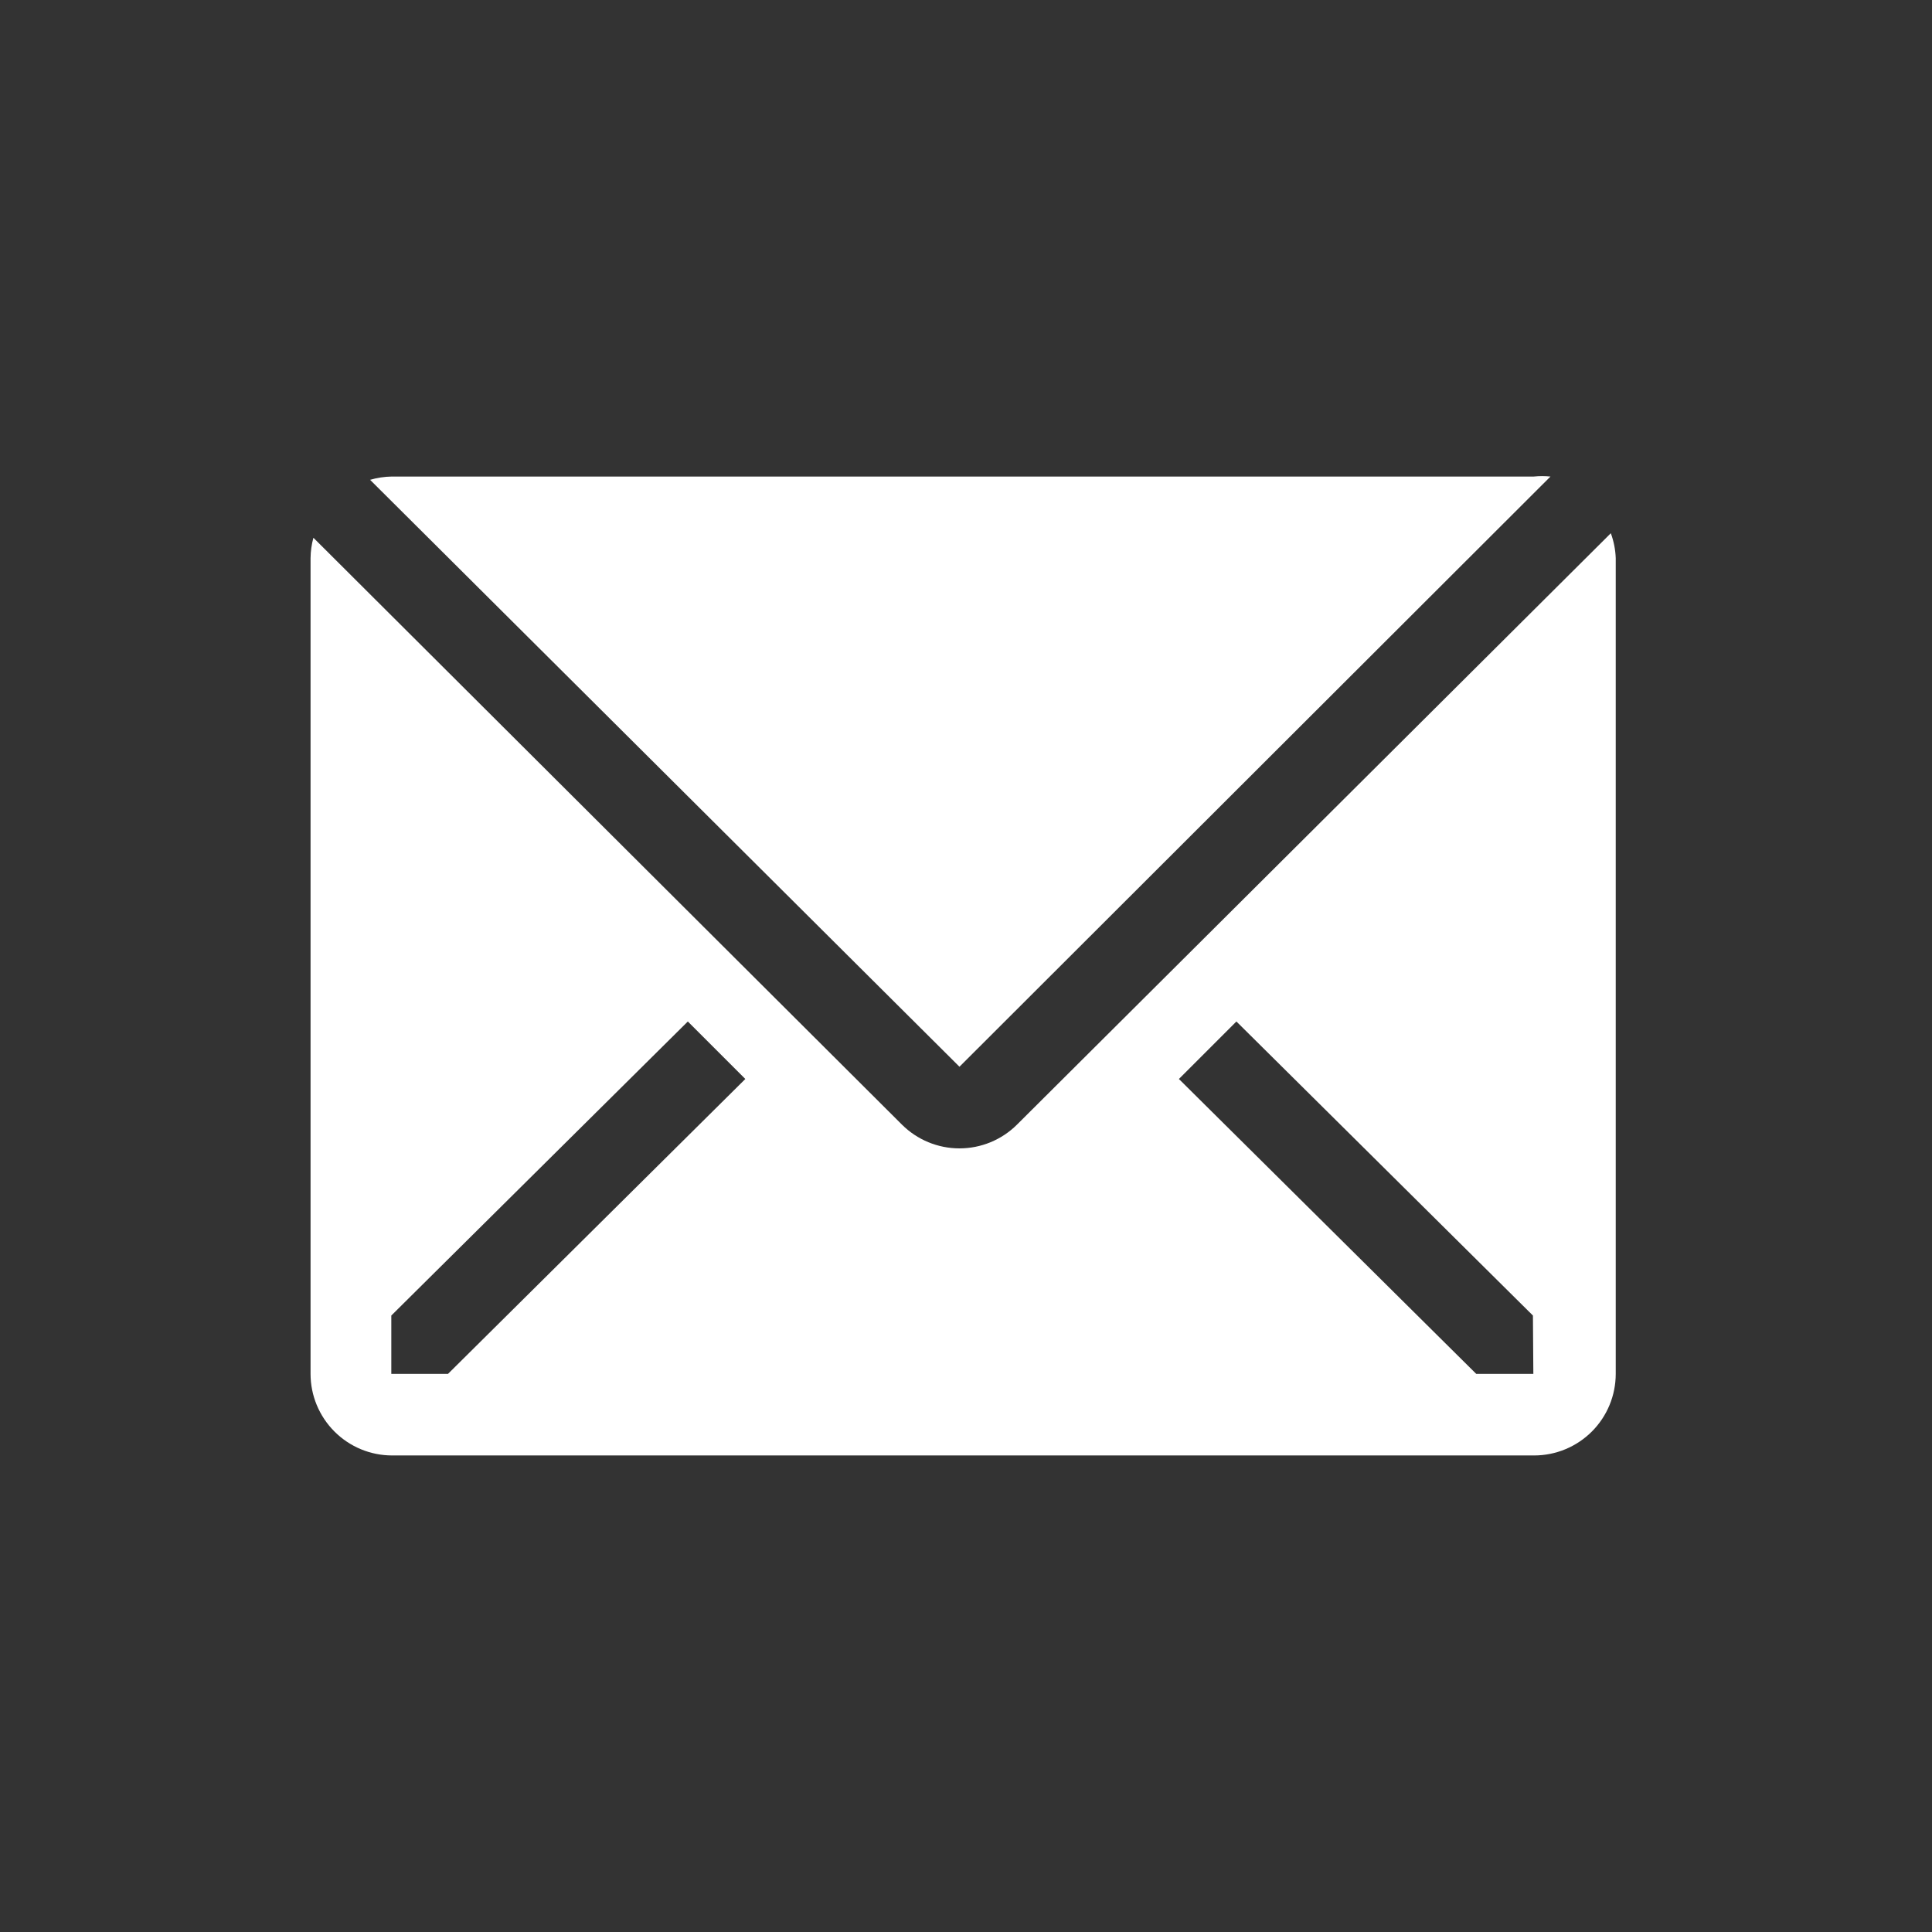
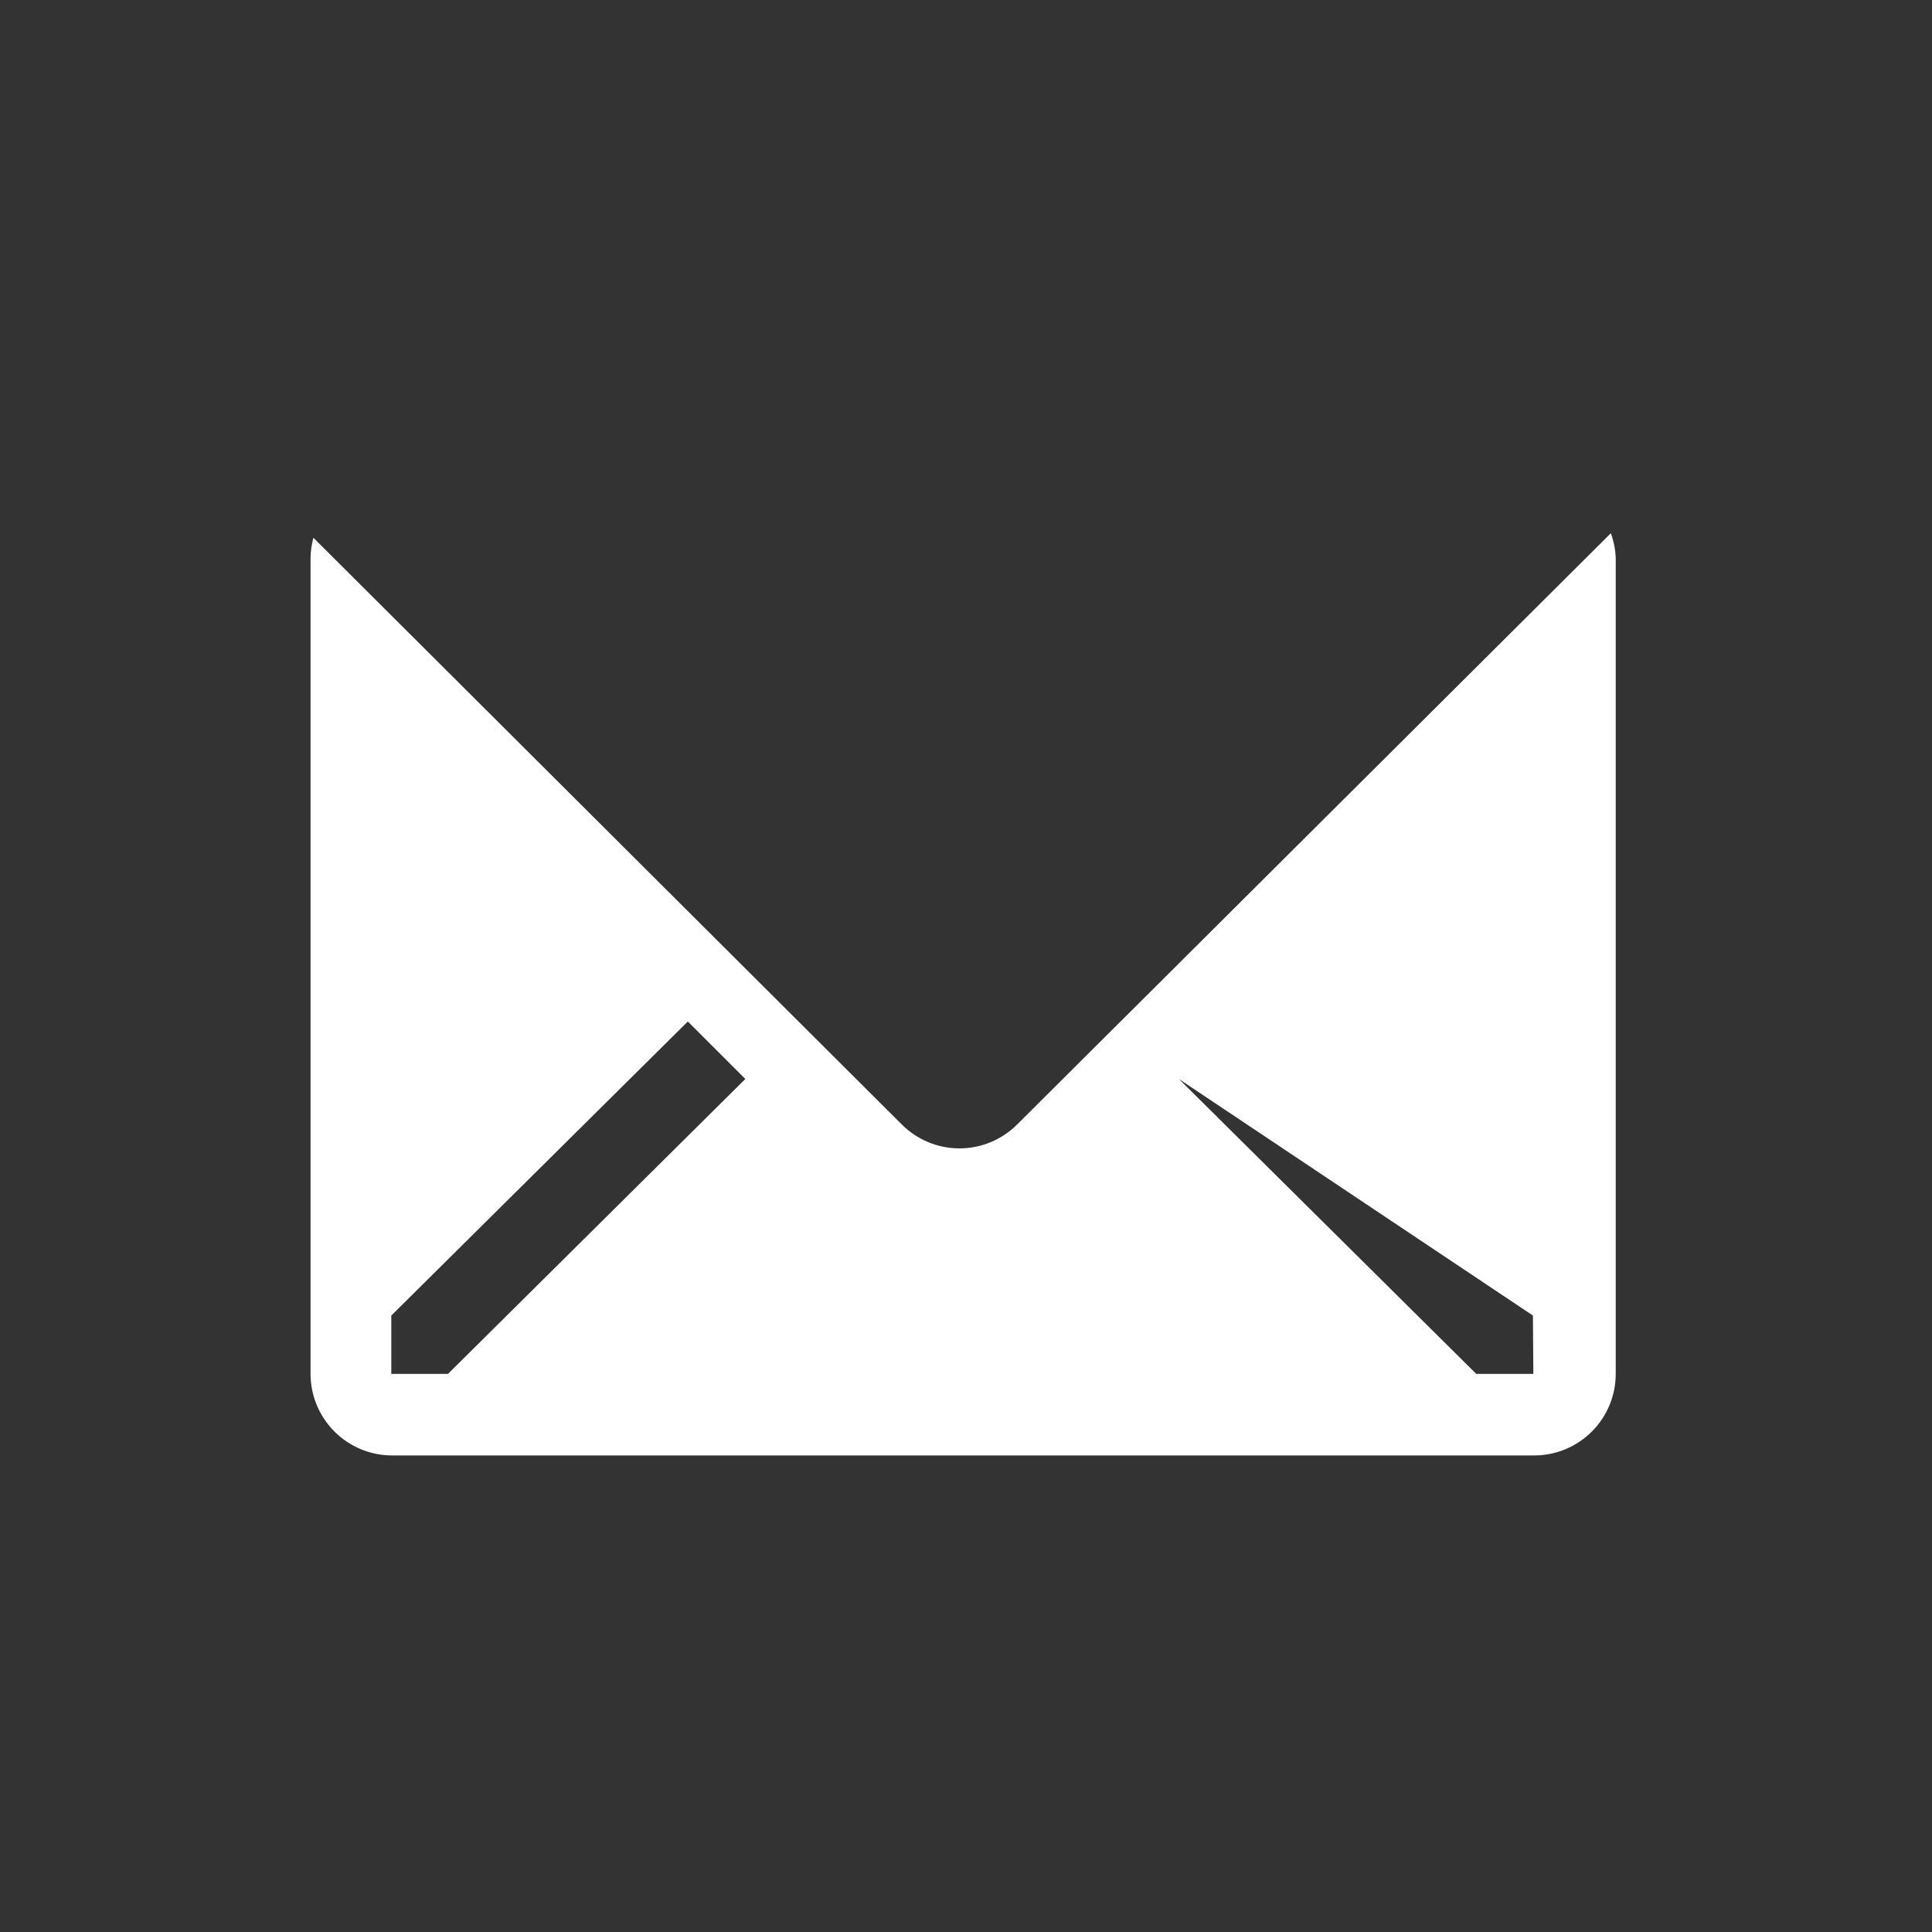
<svg xmlns="http://www.w3.org/2000/svg" width="50" height="50" viewBox="0 0 50 50" fill="none">
  <rect x="0" y="0" width="50" height="50" fill="#333333" stroke="none" />
-   <path d="M40.126 12.333C39.982 12.318 39.837 12.318 39.693 12.333H10.138C9.948 12.336 9.76 12.364 9.578 12.418L24.831 27.607L40.126 12.333Z" fill="white" />
-   <path d="M41.688 13.8L26.319 29.106C25.924 29.499 25.389 29.72 24.831 29.72C24.273 29.72 23.738 29.499 23.343 29.106L8.111 13.917C8.064 14.089 8.039 14.266 8.037 14.444V35.556C8.037 36.115 8.26 36.652 8.656 37.048C9.051 37.444 9.588 37.667 10.148 37.667H39.704C40.264 37.667 40.801 37.444 41.197 37.048C41.593 36.652 41.815 36.115 41.815 35.556V14.444C41.807 14.225 41.764 14.007 41.688 13.8V13.8ZM11.594 35.556H10.127V34.046L17.801 26.436L19.289 27.924L11.594 35.556ZM39.683 35.556H38.205L30.51 27.924L31.998 26.436L39.672 34.046L39.683 35.556Z" fill="white" />
+   <path d="M41.688 13.8L26.319 29.106C25.924 29.499 25.389 29.72 24.831 29.72C24.273 29.72 23.738 29.499 23.343 29.106L8.111 13.917C8.064 14.089 8.039 14.266 8.037 14.444V35.556C8.037 36.115 8.26 36.652 8.656 37.048C9.051 37.444 9.588 37.667 10.148 37.667H39.704C40.264 37.667 40.801 37.444 41.197 37.048C41.593 36.652 41.815 36.115 41.815 35.556V14.444C41.807 14.225 41.764 14.007 41.688 13.8V13.8ZM11.594 35.556H10.127V34.046L17.801 26.436L19.289 27.924L11.594 35.556ZM39.683 35.556H38.205L30.51 27.924L39.672 34.046L39.683 35.556Z" fill="white" />
</svg>